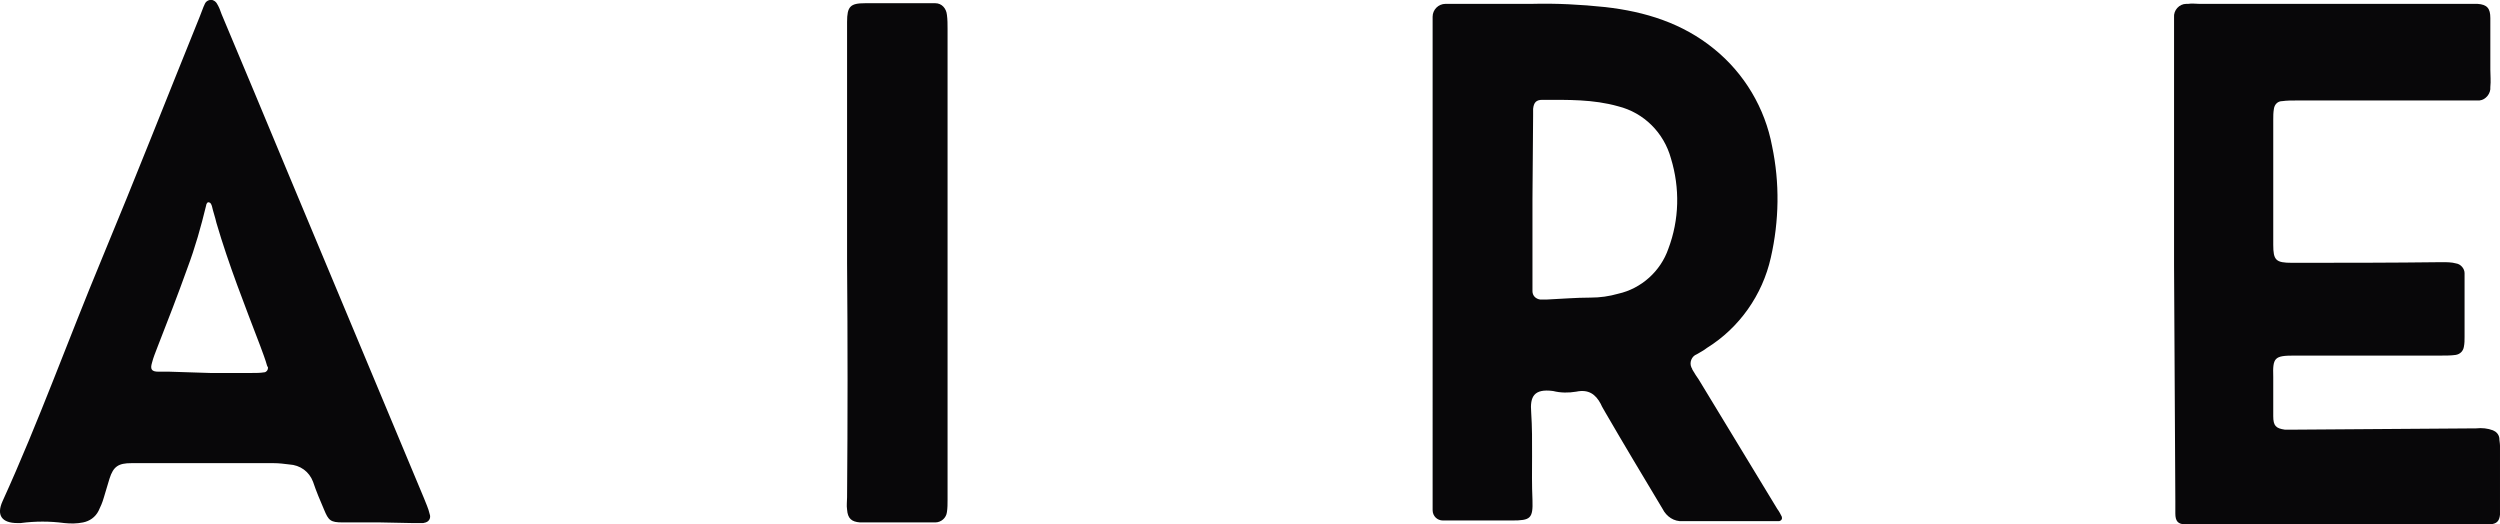
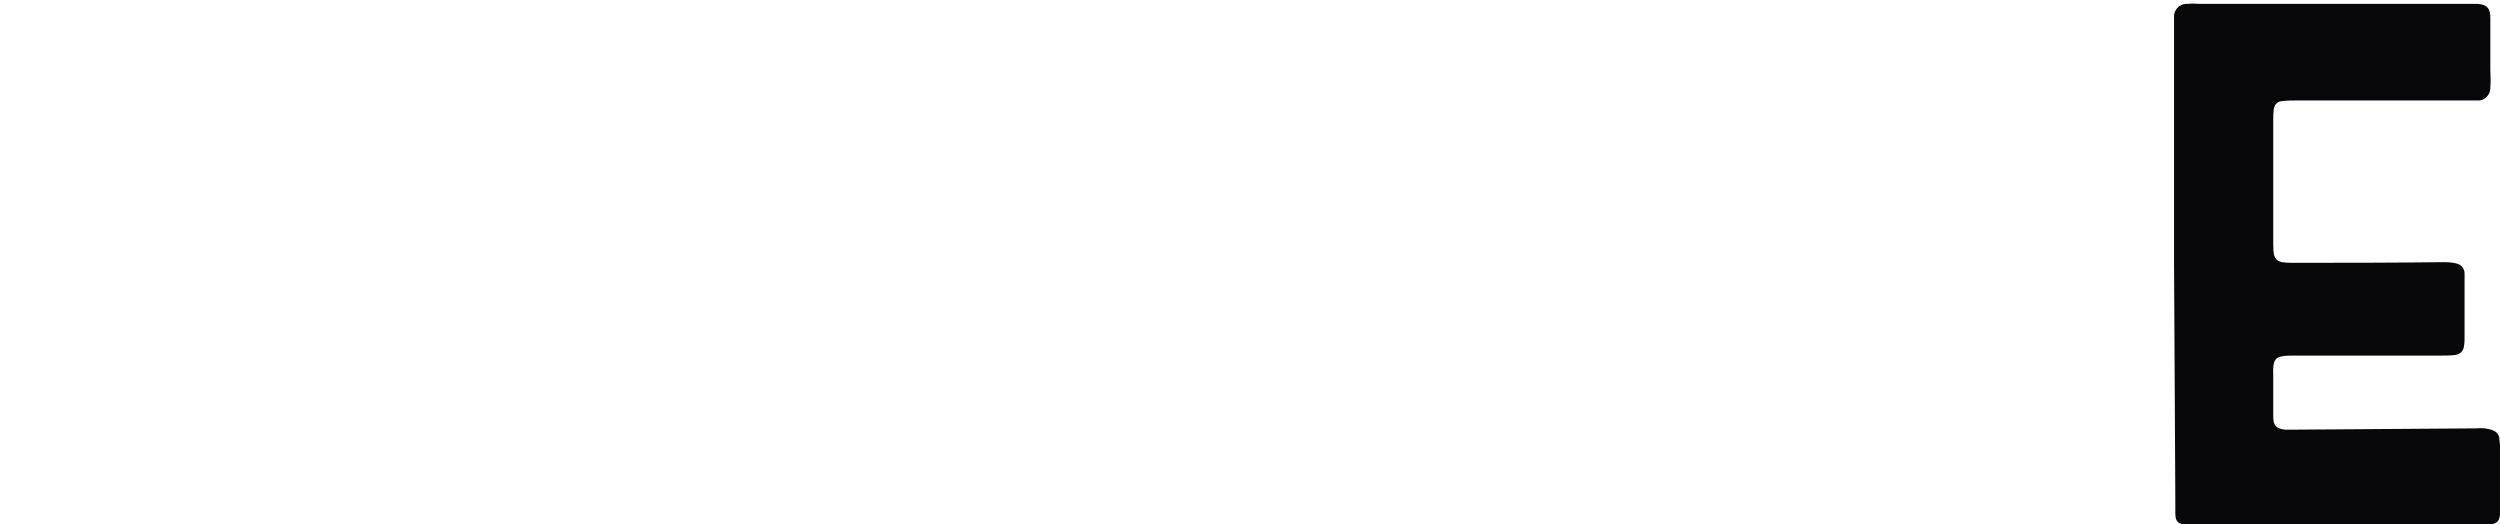
<svg xmlns="http://www.w3.org/2000/svg" version="1.1" id="Capa_1" x="0px" y="0px" viewBox="0 0 388.1 81.4" style="enable-background:new 0 0 388.1 81.4;" xml:space="preserve">
  <style type="text/css">
	.st0{fill:#080709;}
</style>
-   <path class="st0" d="M222.4,41.2V4.8c0-0.7,0-1.5,0-2.2c0-1.1,0.9-2,2-2c0.5,0,1,0,1.5,0c4,0,7.9,0,11.9,0c3.8-0.1,7.6,0.1,11.4,0.5  c6.2,0.7,12,2.5,16.9,6.5c4.7,3.8,7.9,9.2,9,15.1c1.2,5.7,1.1,11.6-0.2,17.3c-1.3,5.8-4.9,10.9-9.9,14c-0.5,0.4-1.1,0.7-1.6,1  c-0.8,0.3-1.2,1.3-0.8,2.1c0.1,0.1,0.1,0.3,0.2,0.4c0.3,0.5,0.6,1,0.9,1.4l12.2,20.1c0.3,0.4,0.5,0.8,0.7,1.2c0.1,0.3,0,0.6-0.4,0.7  c-0.2,0-0.5,0-0.7,0c-4.8,0-9.5,0-14.3,0c-1.3,0.1-2.5-0.7-3.1-1.9c-3-5-6-10-8.9-15c-0.2-0.4-0.5-0.8-0.7-1.3  c-0.8-1.5-1.9-2.3-3.8-1.9c-1.2,0.2-2.4,0.2-3.6-0.1c-3-0.4-3.6,0.9-3.4,3.3c0.3,4.5,0,9.1,0.2,13.6c0.1,2.9-0.3,3.2-3.2,3.2h-9.2  c-0.5,0-1,0-1.5,0c-0.9,0-1.6-0.7-1.6-1.6c0,0,0-0.1,0-0.1c0-1.3,0-2.6,0-3.9L222.4,41.2L222.4,41.2z M237.9,30.9L237.9,30.9V43  c0,0.7,0,1.4,0,2.2c0,0.7,0.5,1.2,1.2,1.3c0.3,0,0.7,0,1,0c2.3-0.1,4.5-0.3,6.8-0.3c1.5,0,2.9-0.2,4.3-0.6c3.6-0.8,6.6-3.5,7.8-7  c1.7-4.5,1.8-9.4,0.4-14c-1.1-4-4.2-7.1-8.2-8.1c-3.9-1.1-7.8-1-11.8-1c-0.9,0-1.3,0.4-1.4,1.4c0,0.3,0,0.6,0,1L237.9,30.9z" />
  <path class="st0" d="M337.5,41.1V4.1c0-0.5,0-1,0-1.4c-0.1-1.1,0.8-2.1,1.9-2.1c0.1,0,0.2,0,0.3,0c0.6-0.1,1.1,0,1.7,0h41.5  c0.6,0,1.1,0,1.7,0c1.5,0.1,2,0.7,2,2.2c0,2.7,0,5.3,0,8c0,0.9,0.1,1.8,0,2.7c0.1,1-0.7,2-1.7,2.1c-0.1,0-0.1,0-0.2,0  c-0.5,0-1,0-1.5,0h-26.7c-0.7,0-1.5,0-2.2,0.1c-0.7,0-1.2,0.5-1.3,1.2c-0.1,0.6-0.1,1.1-0.1,1.7c0,6.4,0,12.8,0,19.2  c0,0.1,0,0.2,0,0.2c0,2.4,0.4,2.8,2.9,2.8c7.8,0,15.5,0,23.3-0.1c0.7,0,1.5,0,2.2,0.2c0.7,0.1,1.3,0.8,1.3,1.5c0,0.4,0,0.8,0,1.2  c0,2.9,0,5.8,0,8.7c0,0.5,0,1-0.1,1.5c-0.1,0.7-0.6,1.2-1.3,1.3c-0.7,0.1-1.5,0.1-2.2,0.1h-22.8c-3.1,0-3.4,0.3-3.3,3.3  c0,2,0,4,0,6.1c0,1.5,0.4,1.9,1.8,2.1c0.5,0,1,0,1.5,0l28.2-0.2c0.9-0.1,1.8,0,2.6,0.3c0.5,0.2,0.9,0.6,1,1.2c0,0.4,0.1,0.8,0.1,1.2  v9.7c0,0.3,0,0.6,0,1c-0.1,1-0.5,1.4-1.5,1.5c-0.6,0-1.1,0-1.7,0h-42c-1.2,0-2.4,0-3.6,0s-1.6-0.5-1.6-1.7c0-0.6,0-1.3,0-1.9  L337.5,41.1L337.5,41.1z" />
-   <path class="st0" d="M59,81.1c-1.9,0-3.9,0-5.8,0s-2.2-0.3-2.9-2c-0.6-1.4-1.2-2.8-1.7-4.3c-0.6-1.6-2-2.6-3.7-2.7  c-0.8-0.1-1.6-0.2-2.4-0.2c-7.3,0-14.7,0-22.1,0c-2,0-2.8,0.5-3.4,2.4c-0.3,1-0.6,2-0.9,3c-0.2,0.7-0.5,1.4-0.8,2  c-0.5,1-1.4,1.6-2.4,1.8c-1,0.2-1.9,0.2-2.9,0.1c-2.3-0.3-4.5-0.3-6.8,0c-0.2,0-0.3,0-0.5,0c-2.4,0-3.3-1.2-2.3-3.4  c5.6-12.3,10.2-25.1,15.4-37.6S25.9,15.2,31,2.6c0.3-0.7,0.5-1.4,0.8-2c0.2-0.5,0.9-0.8,1.4-0.5c0.2,0.1,0.4,0.3,0.5,0.5  c0.3,0.5,0.5,1,0.7,1.6c3.4,8.1,6.8,16.2,10.2,24.4c7.1,16.9,14.1,33.8,21.2,50.7c0.3,0.8,0.7,1.6,0.9,2.5c0.2,0.5,0,1.1-0.6,1.3  c-0.1,0-0.3,0.1-0.4,0.1c-0.6,0-1.1,0-1.7,0L59,81.1z M32.6,57.9h6.5c0.7,0,1.3,0,1.9-0.1c0.3,0,0.6-0.3,0.6-0.7  c0-0.1,0-0.2-0.1-0.2c-0.3-1.1-0.7-2.1-1.1-3.2c-2.4-6.3-4.9-12.6-6.8-19.1c-0.2-0.9-0.5-1.7-0.7-2.6c-0.1-0.3-0.2-0.6-0.6-0.6  c-0.1,0-0.3,0.3-0.3,0.5c-0.8,3.3-1.7,6.5-2.9,9.7c-1.5,4.2-3.1,8.3-4.7,12.4c-0.3,0.8-0.6,1.5-0.8,2.3c-0.3,1-0.1,1.4,1,1.4  c0.6,0,1.1,0,1.7,0L32.6,57.9z" />
-   <path class="st0" d="M131.5,40.8V3.4c0-2.4,0.5-2.9,2.8-2.9h9.9c0.3,0,0.7,0,1,0c1,0,1.7,0.8,1.8,1.8c0.1,0.7,0.1,1.5,0.1,2.2  c0,16.7,0,33.3,0,50c0,7.7,0,15.4,0,23.1c0,0.6,0,1.3-0.1,1.9c-0.1,0.9-0.9,1.6-1.8,1.6c-0.6,0-1.1,0-1.7,0h-8.5c-0.5,0-1,0-1.5,0  c-1.3-0.1-1.9-0.6-2-2c-0.1-0.6,0-1.3,0-1.9C131.6,65.1,131.6,52.9,131.5,40.8L131.5,40.8z" />
</svg>